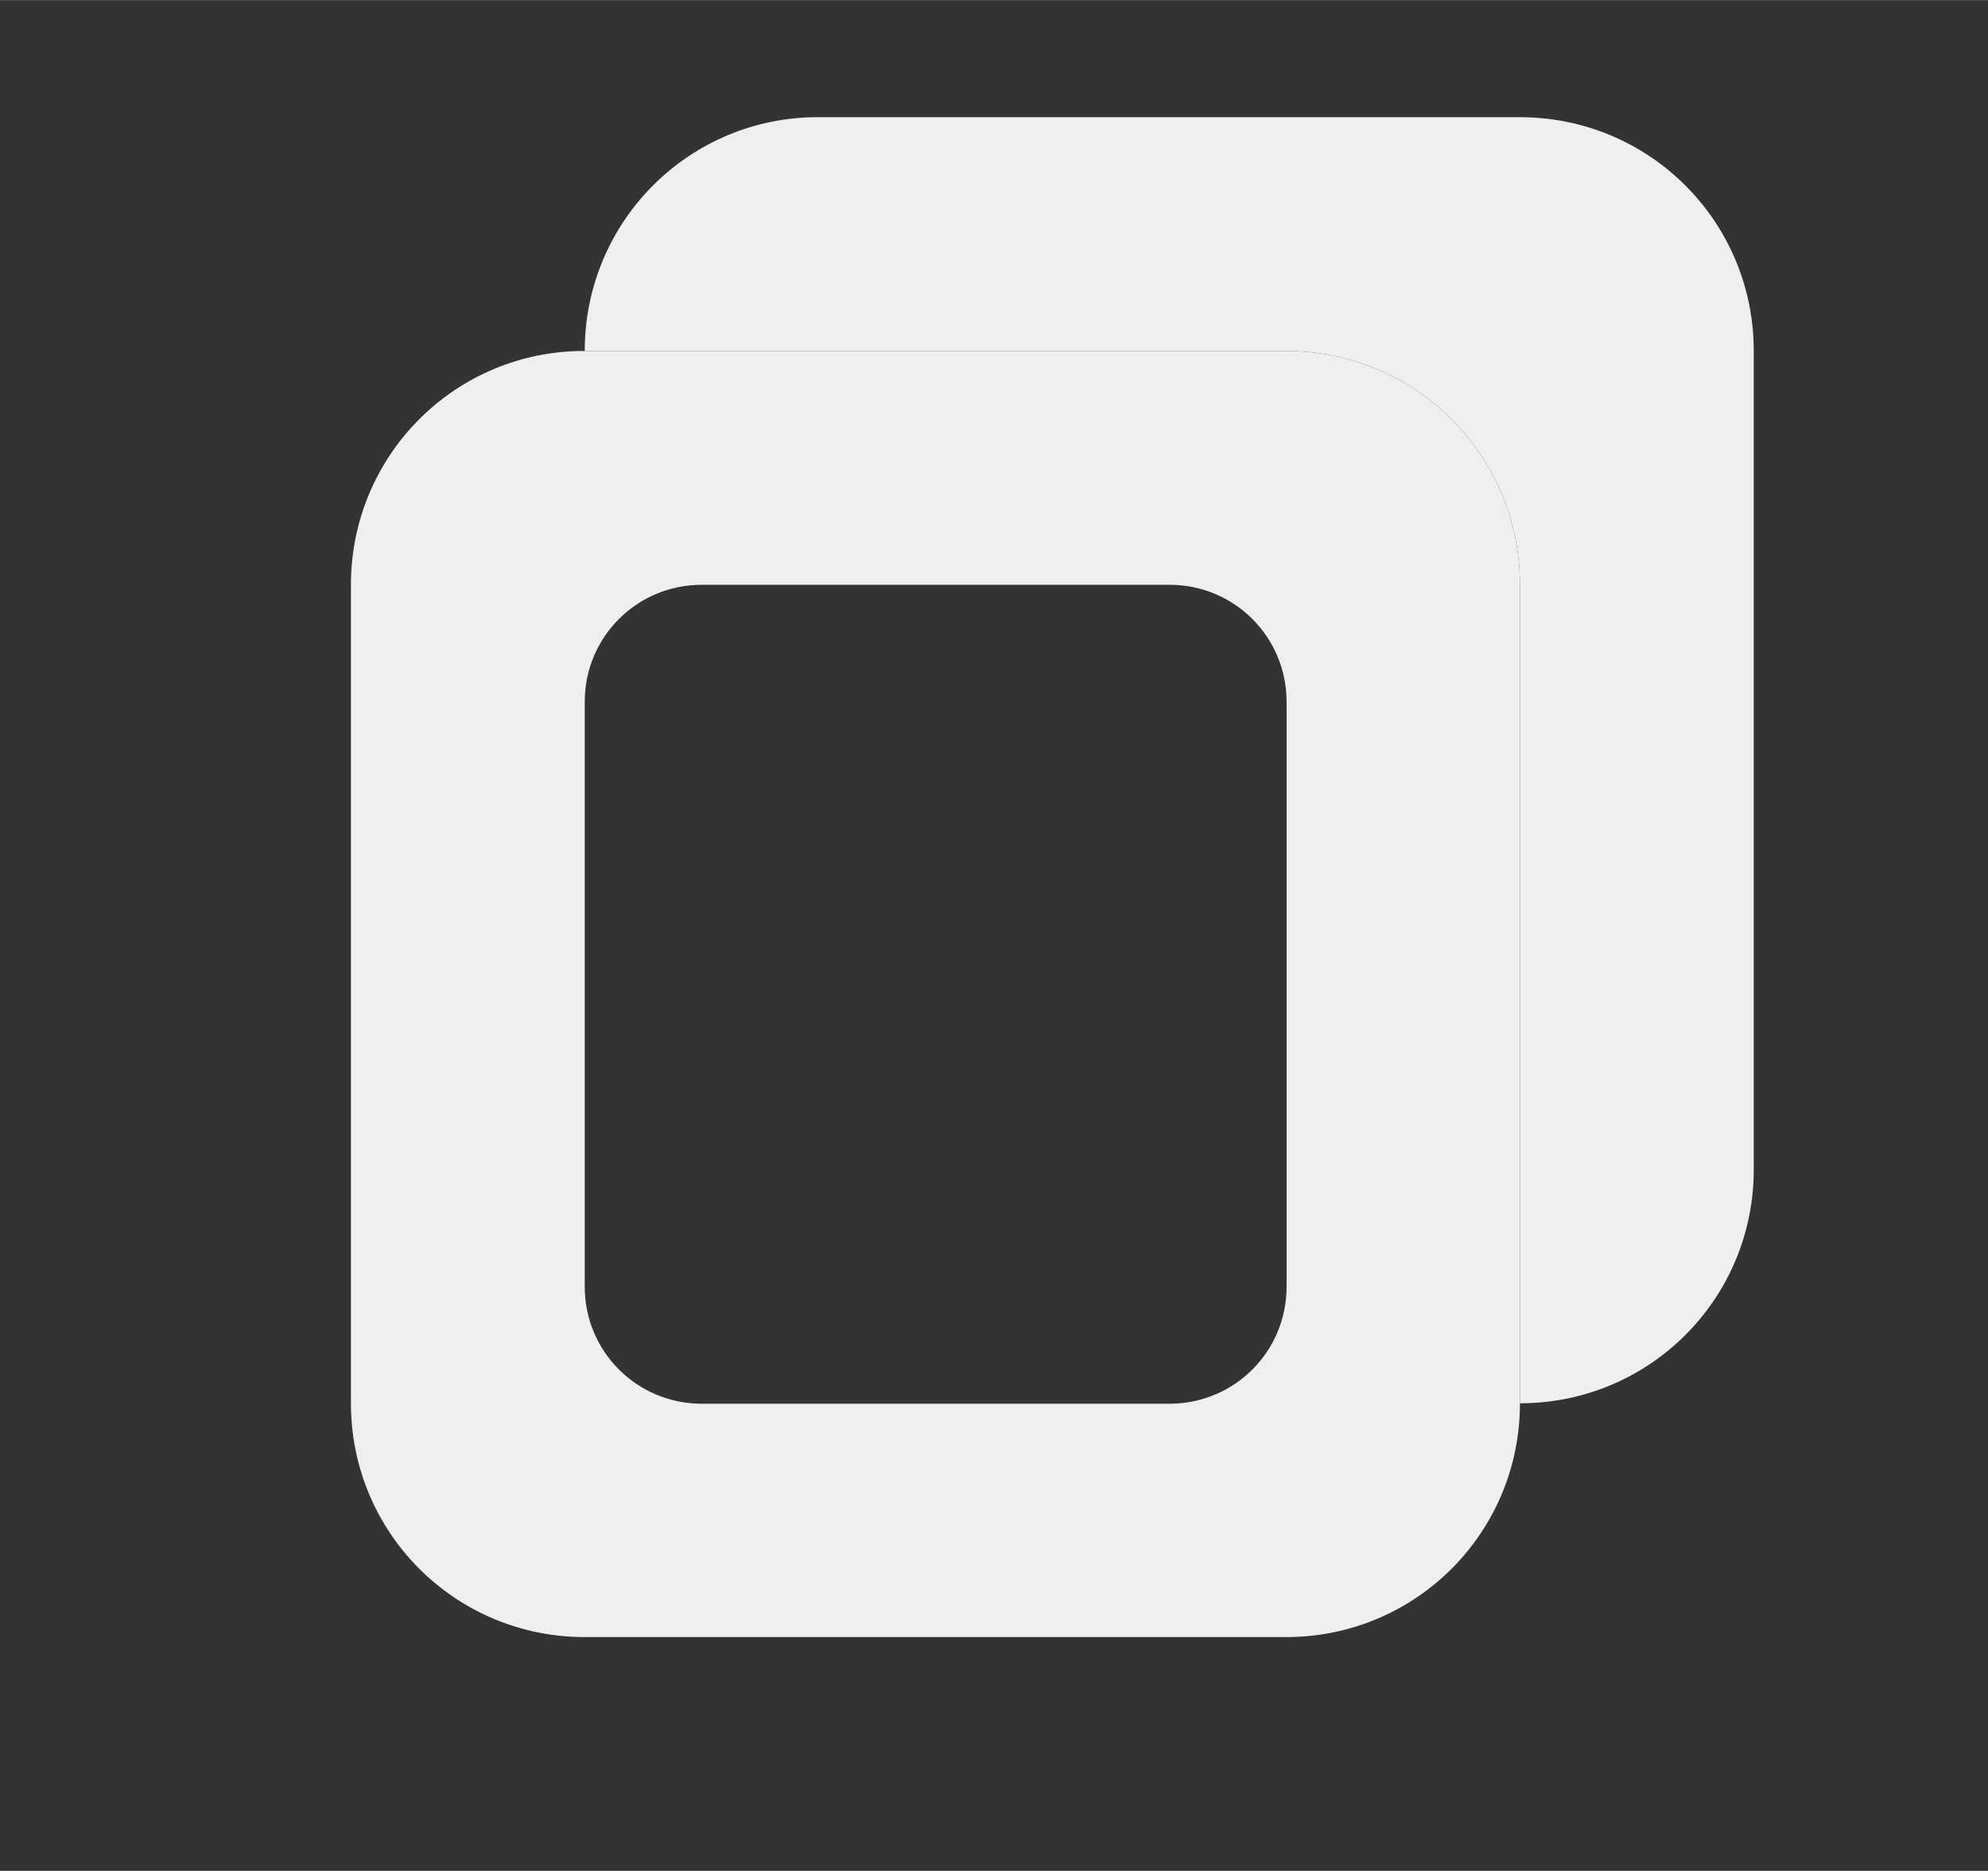
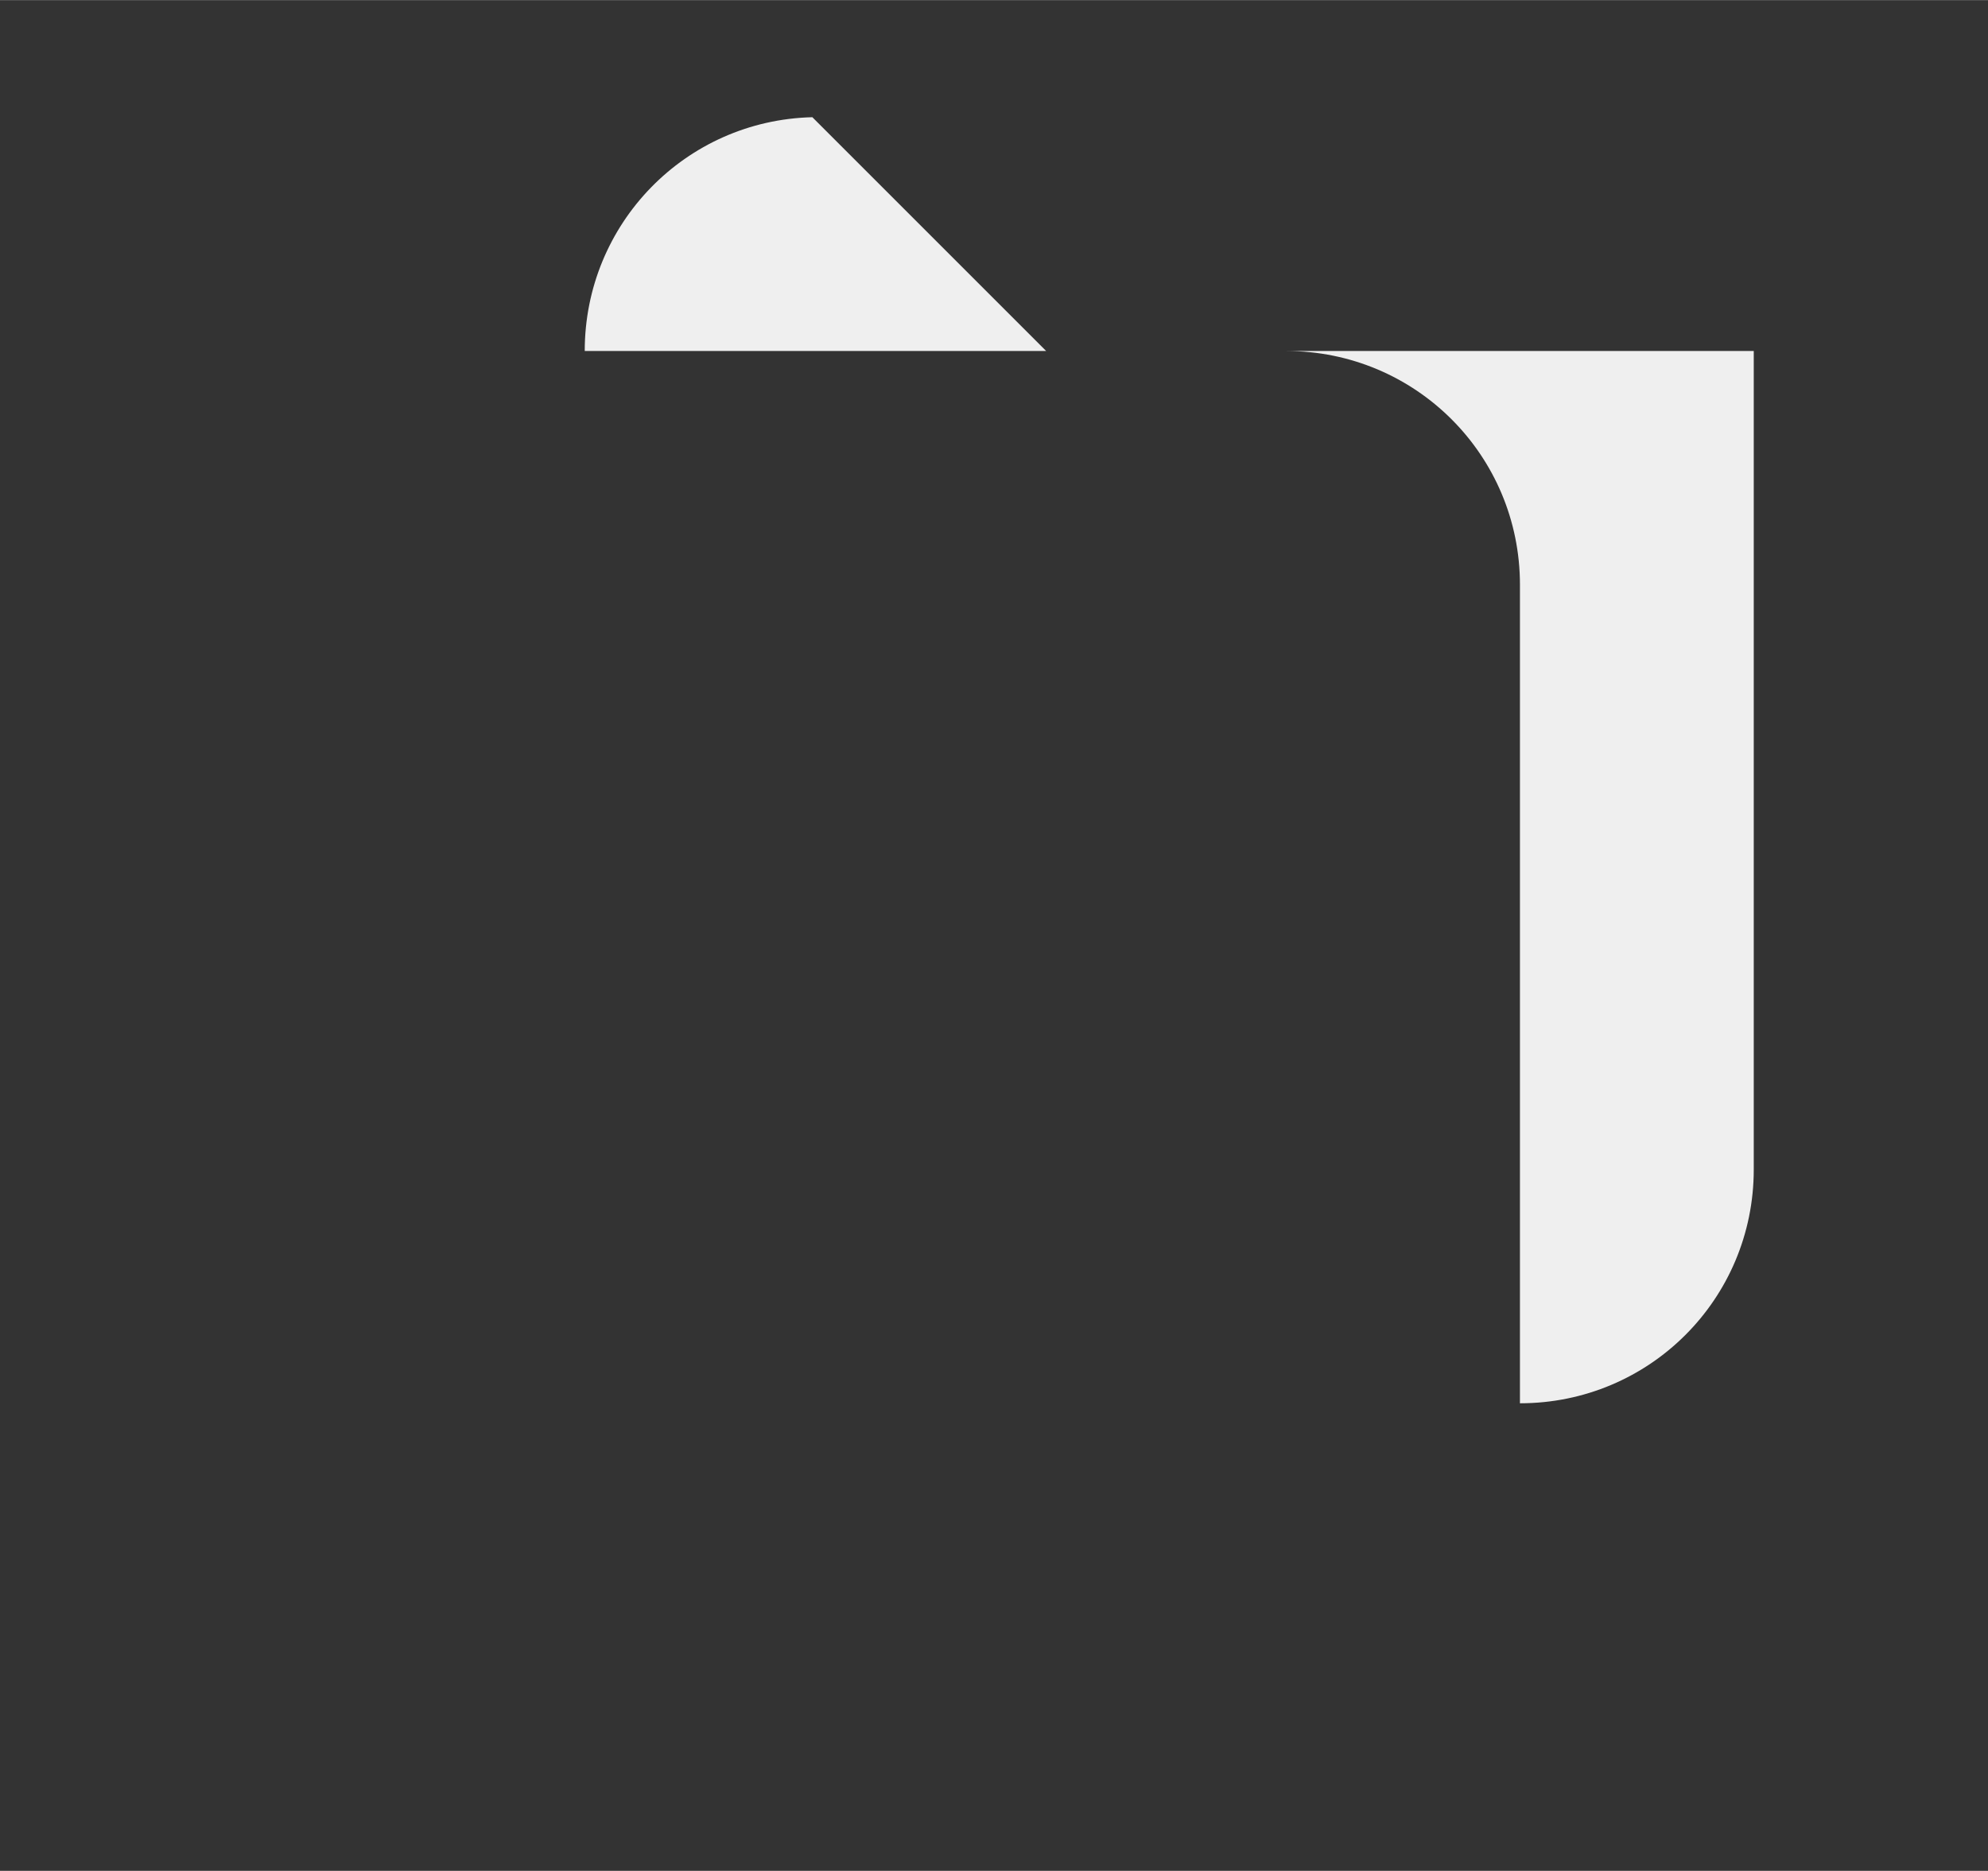
<svg xmlns="http://www.w3.org/2000/svg" height="16" viewBox="0 0 4.498 4.233" width="17">
  <rect x="0" y="0" width="4.498" height="4.233" fill="#333333" stroke="none" />
  <g fill="#efefef" stroke-width=".265">
-     <path d="m1.309.794c-.287.007-.515.241-.515.529v1.852c0 .293.236.529.529.529h1.587c.293 0 .529-.236.529-.529v-1.852c0-.293-.236-.529-.529-.529h-1.587c-.005 0-.009-0-.014 0zm.279.529h1.058c.147 0 .265.118.265.265v1.323c0 .147-.118.265-.265.265h-1.058c-.147 0-.265-.118-.265-.265v-1.323c0-.147.118-.265.265-.265z" />
-     <path d="m1.838.265c-.287.007-.515.241-.515.529h1.587c.293 0 .529.236.529.529v1.852c.293 0 .529-.236.529-.529v-1.852c0-.293-.236-.529-.529-.529h-1.587c-.005 0-.009-0-.014 0z" />
+     <path d="m1.838.265c-.287.007-.515.241-.515.529h1.587c.293 0 .529.236.529.529v1.852c.293 0 .529-.236.529-.529v-1.852h-1.587c-.005 0-.009-0-.014 0z" />
  </g>
</svg>